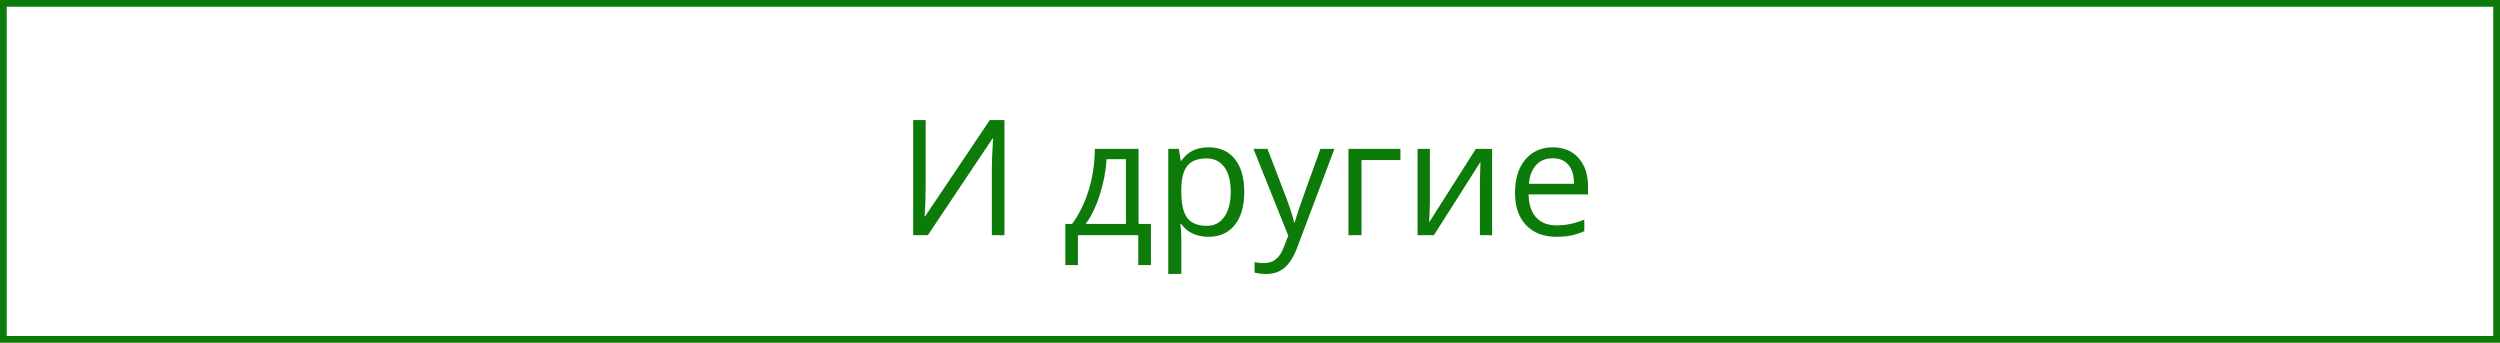
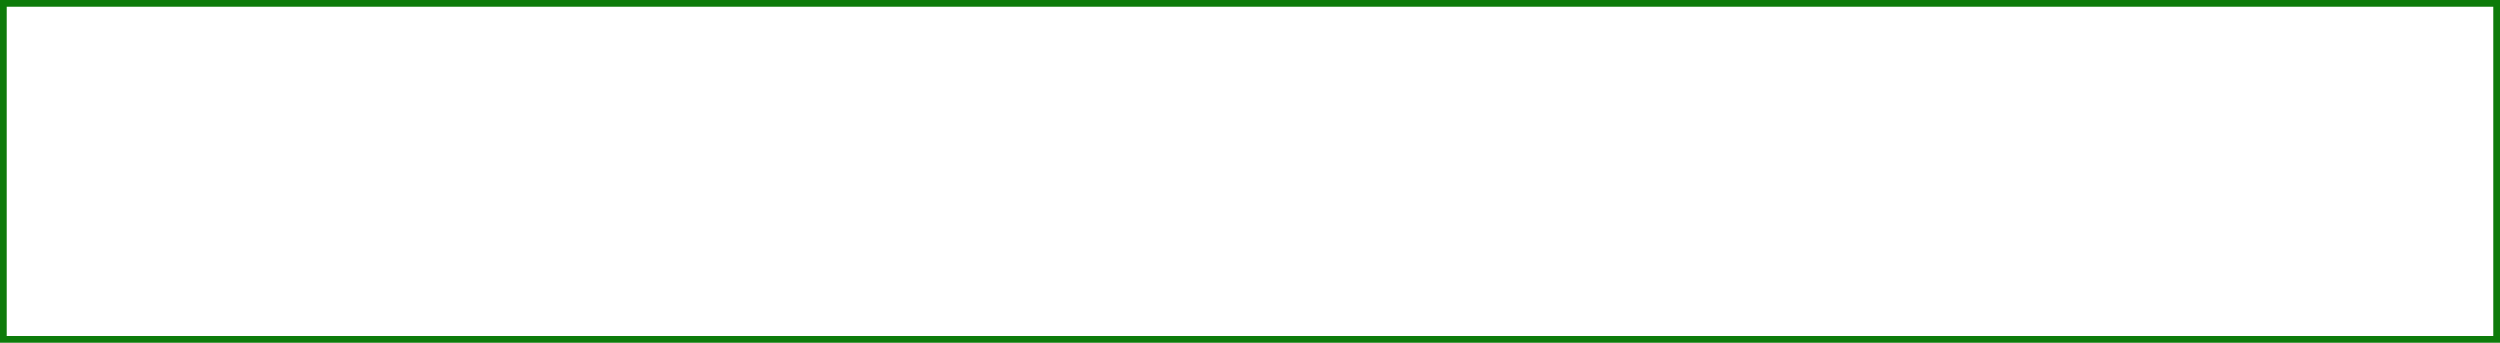
<svg xmlns="http://www.w3.org/2000/svg" width="372" height="51" viewBox="0 0 372 51" fill="none">
-   <path d="M135.879 17.867H137.742V27.395C137.742 29.152 137.688 30.742 137.578 32.164H137.672L147.281 17.867H149.461V35H147.586V25.566C147.586 23.996 147.652 22.348 147.785 20.621H147.68L138.059 35H135.879V17.867ZM171.258 39.441H169.371V35H160.395V39.441H158.52V33.324H159.527C160.574 31.902 161.395 30.234 161.988 28.32C162.582 26.406 162.891 24.352 162.914 22.156H169.418V33.324H171.258V39.441ZM167.543 33.324V23.691H164.66C164.559 25.426 164.223 27.184 163.652 28.965C163.09 30.738 162.387 32.191 161.543 33.324H167.543ZM179.812 35.234C178.977 35.234 178.211 35.082 177.516 34.777C176.828 34.465 176.25 33.988 175.781 33.348H175.641C175.734 34.098 175.781 34.809 175.781 35.48V40.766H173.836V22.156H175.418L175.688 23.914H175.781C176.281 23.211 176.863 22.703 177.527 22.391C178.191 22.078 178.953 21.922 179.812 21.922C181.516 21.922 182.828 22.504 183.75 23.668C184.68 24.832 185.145 26.465 185.145 28.566C185.145 30.676 184.672 32.316 183.727 33.488C182.789 34.652 181.484 35.234 179.812 35.234ZM179.531 23.574C178.219 23.574 177.27 23.938 176.684 24.664C176.098 25.391 175.797 26.547 175.781 28.133V28.566C175.781 30.371 176.082 31.664 176.684 32.445C177.285 33.219 178.25 33.605 179.578 33.605C180.688 33.605 181.555 33.156 182.18 32.258C182.812 31.359 183.129 30.121 183.129 28.543C183.129 26.941 182.812 25.715 182.18 24.863C181.555 24.004 180.672 23.574 179.531 23.574ZM186.516 22.156H188.602L191.414 29.48C192.031 31.152 192.414 32.359 192.562 33.102H192.656C192.758 32.703 192.969 32.023 193.289 31.062C193.617 30.094 194.68 27.125 196.477 22.156H198.562L193.043 36.781C192.496 38.227 191.855 39.25 191.121 39.852C190.395 40.461 189.5 40.766 188.438 40.766C187.844 40.766 187.258 40.699 186.68 40.566V39.008C187.109 39.102 187.59 39.148 188.121 39.148C189.457 39.148 190.41 38.398 190.98 36.898L191.695 35.07L186.516 22.156ZM208.383 23.82H202.594V35H200.648V22.156H208.383V23.82ZM212.766 22.156V30.301L212.684 32.434L212.648 33.102L219.598 22.156H222.023V35H220.207V27.148L220.242 25.602L220.301 24.078L213.363 35H210.938V22.156H212.766ZM231.574 35.234C229.676 35.234 228.176 34.656 227.074 33.5C225.98 32.344 225.434 30.738 225.434 28.684C225.434 26.613 225.941 24.969 226.957 23.75C227.98 22.531 229.352 21.922 231.07 21.922C232.68 21.922 233.953 22.453 234.891 23.516C235.828 24.57 236.297 25.965 236.297 27.699V28.93H227.449C227.488 30.438 227.867 31.582 228.586 32.363C229.312 33.145 230.332 33.535 231.645 33.535C233.027 33.535 234.395 33.246 235.746 32.668V34.402C235.059 34.699 234.406 34.91 233.789 35.035C233.18 35.168 232.441 35.234 231.574 35.234ZM231.047 23.551C230.016 23.551 229.191 23.887 228.574 24.559C227.965 25.23 227.605 26.16 227.496 27.348H234.211C234.211 26.121 233.938 25.184 233.391 24.535C232.844 23.879 232.062 23.551 231.047 23.551Z" fill="#0D7B0A" />
  <rect x="0.5" y="0.5" width="371" height="50" stroke="#0D7B0A" />
</svg>